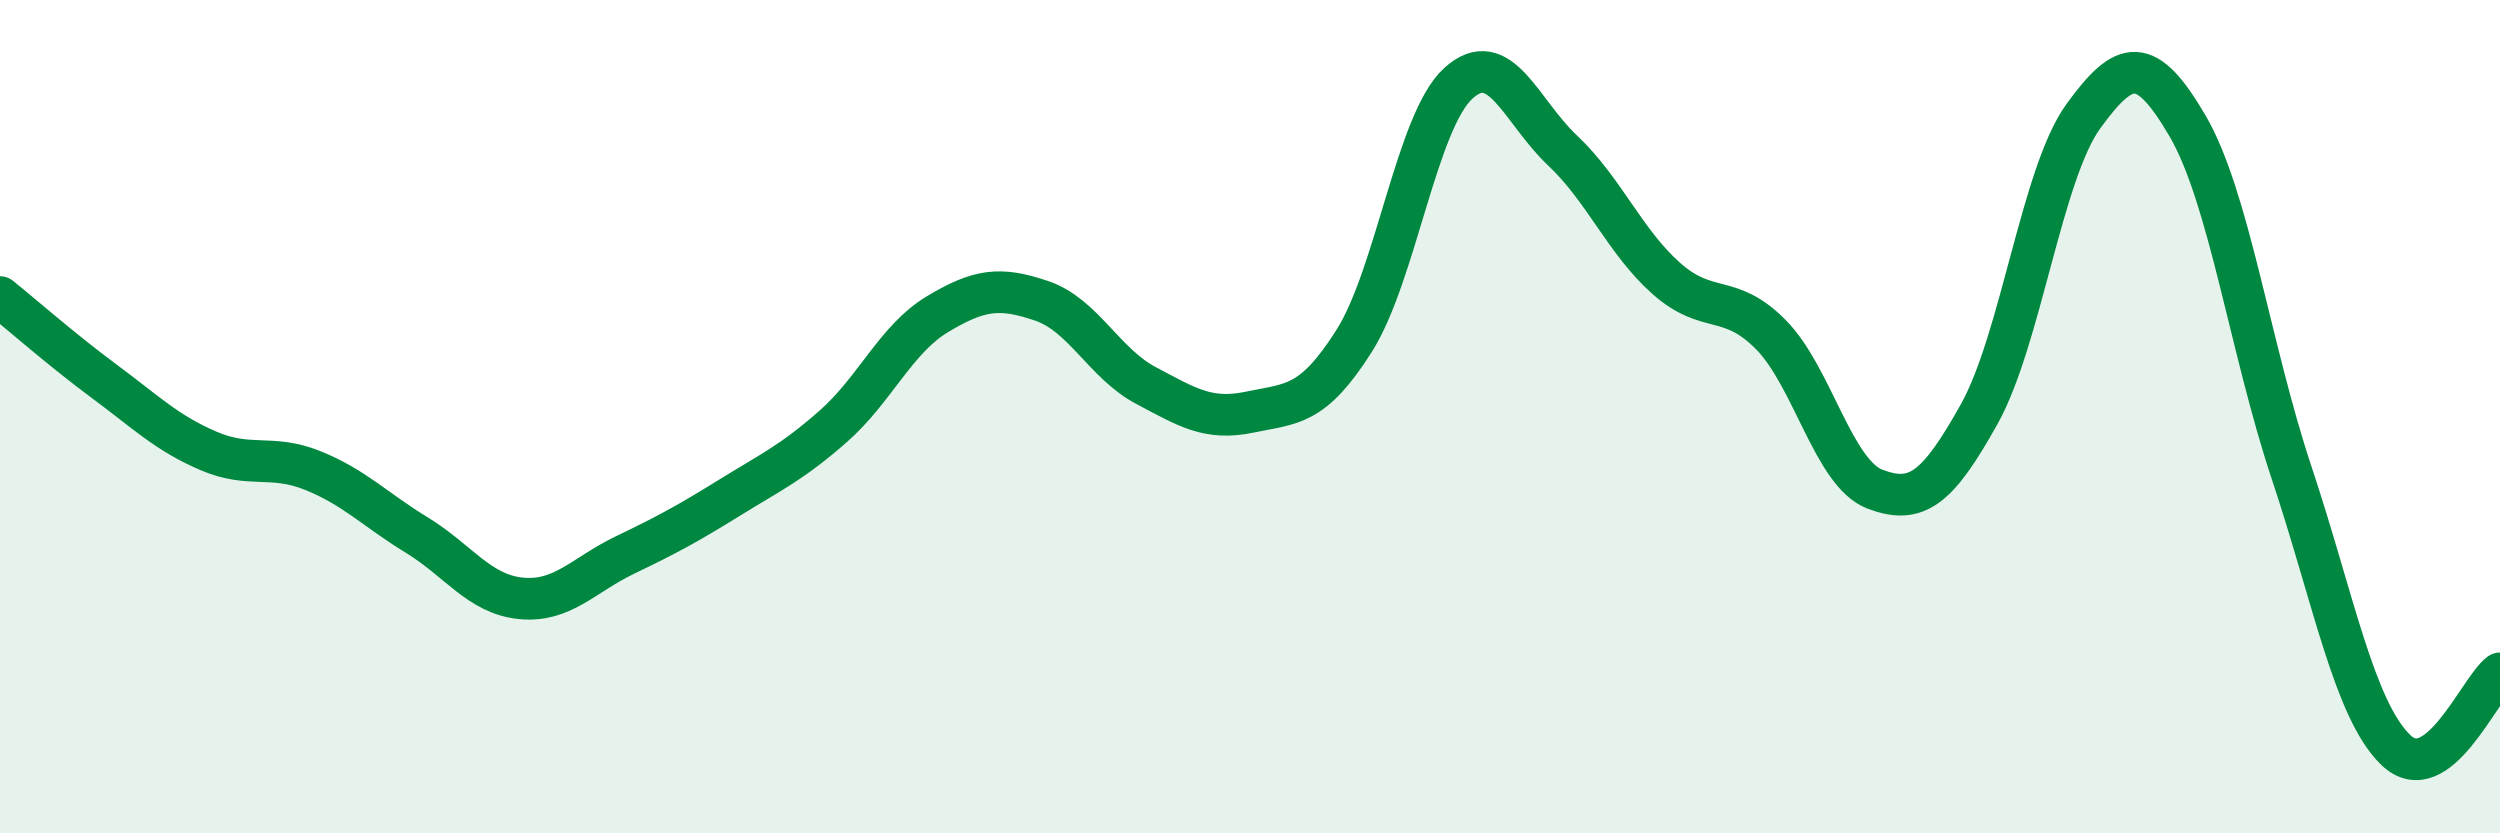
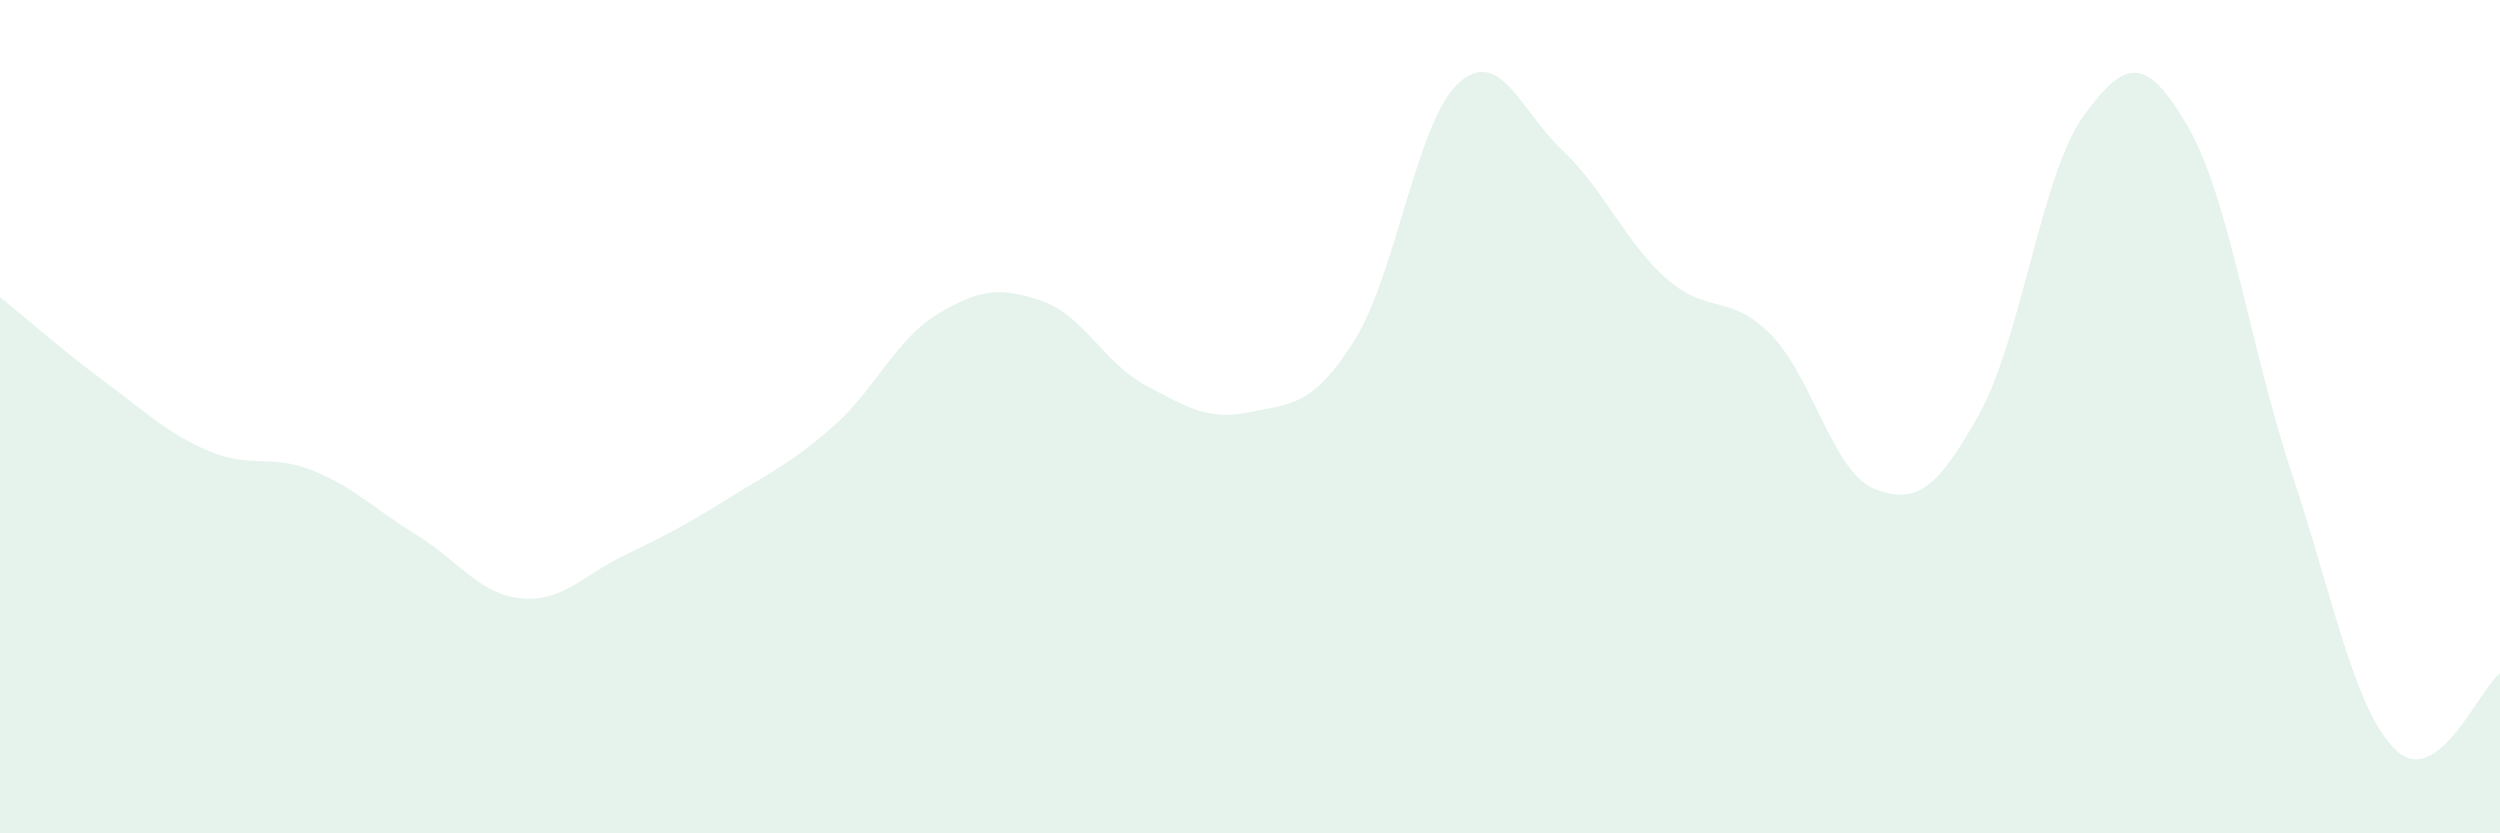
<svg xmlns="http://www.w3.org/2000/svg" width="60" height="20" viewBox="0 0 60 20">
-   <path d="M 0,7.13 C 0.5,7.53 1.5,8.41 2.5,9.15 C 3.5,9.89 4,10.39 5,10.82 C 6,11.25 6.5,10.89 7.5,11.29 C 8.5,11.69 9,12.23 10,12.84 C 11,13.45 11.5,14.26 12.5,14.36 C 13.5,14.46 14,13.8 15,13.32 C 16,12.84 16.5,12.57 17.5,11.95 C 18.5,11.33 19,11.11 20,10.23 C 21,9.35 21.5,8.14 22.5,7.54 C 23.5,6.94 24,6.88 25,7.22 C 26,7.56 26.5,8.72 27.5,9.25 C 28.5,9.78 29,10.1 30,9.89 C 31,9.68 31.5,9.76 32.5,8.18 C 33.5,6.6 34,2.91 35,2 C 36,1.09 36.5,2.67 37.5,3.61 C 38.5,4.55 39,5.81 40,6.69 C 41,7.57 41.5,7.02 42.5,8.03 C 43.5,9.04 44,11.36 45,11.74 C 46,12.12 46.5,11.73 47.5,9.94 C 48.5,8.15 49,4.17 50,2.79 C 51,1.41 51.5,1.31 52.5,3.02 C 53.5,4.73 54,8.35 55,11.35 C 56,14.35 56.5,17.04 57.5,18 C 58.5,18.96 59.5,16.53 60,16.16L60 20L0 20Z" fill="#008740" opacity="0.1" stroke-linecap="round" stroke-linejoin="round" />
-   <path d="M 0,7.13 C 0.5,7.53 1.5,8.41 2.5,9.15 C 3.5,9.89 4,10.39 5,10.82 C 6,11.25 6.5,10.89 7.5,11.29 C 8.5,11.69 9,12.23 10,12.84 C 11,13.45 11.5,14.26 12.5,14.36 C 13.5,14.46 14,13.8 15,13.32 C 16,12.84 16.5,12.57 17.5,11.95 C 18.5,11.33 19,11.11 20,10.23 C 21,9.35 21.5,8.14 22.5,7.54 C 23.5,6.94 24,6.88 25,7.22 C 26,7.56 26.5,8.72 27.5,9.25 C 28.5,9.78 29,10.1 30,9.89 C 31,9.68 31.5,9.76 32.5,8.18 C 33.5,6.6 34,2.91 35,2 C 36,1.09 36.5,2.67 37.5,3.61 C 38.5,4.55 39,5.81 40,6.69 C 41,7.57 41.5,7.02 42.5,8.03 C 43.5,9.04 44,11.36 45,11.74 C 46,12.12 46.5,11.73 47.5,9.94 C 48.5,8.15 49,4.17 50,2.79 C 51,1.41 51.5,1.31 52.5,3.02 C 53.5,4.73 54,8.35 55,11.35 C 56,14.35 56.5,17.04 57.5,18 C 58.5,18.96 59.5,16.53 60,16.16" stroke="#008740" stroke-width="1" fill="none" stroke-linecap="round" stroke-linejoin="round" />
+   <path d="M 0,7.13 C 0.5,7.53 1.5,8.41 2.5,9.15 C 3.5,9.89 4,10.39 5,10.82 C 6,11.25 6.5,10.89 7.5,11.29 C 8.5,11.69 9,12.23 10,12.84 C 11,13.45 11.5,14.26 12.5,14.36 C 13.5,14.46 14,13.8 15,13.32 C 16,12.84 16.5,12.57 17.5,11.95 C 18.5,11.33 19,11.11 20,10.23 C 21,9.35 21.5,8.14 22.5,7.54 C 23.5,6.94 24,6.88 25,7.22 C 26,7.56 26.5,8.72 27.5,9.25 C 28.5,9.78 29,10.1 30,9.89 C 31,9.68 31.5,9.76 32.5,8.18 C 33.5,6.6 34,2.91 35,2 C 36,1.09 36.5,2.67 37.5,3.61 C 38.5,4.55 39,5.81 40,6.69 C 41,7.57 41.5,7.02 42.5,8.03 C 43.5,9.04 44,11.36 45,11.74 C 46,12.12 46.5,11.73 47.5,9.94 C 48.5,8.15 49,4.17 50,2.79 C 51,1.41 51.5,1.31 52.5,3.02 C 53.5,4.73 54,8.35 55,11.35 C 56,14.35 56.5,17.04 57.5,18 C 58.5,18.96 59.5,16.53 60,16.16L60 20L0 20" fill="#008740" opacity="0.1" stroke-linecap="round" stroke-linejoin="round" />
</svg>